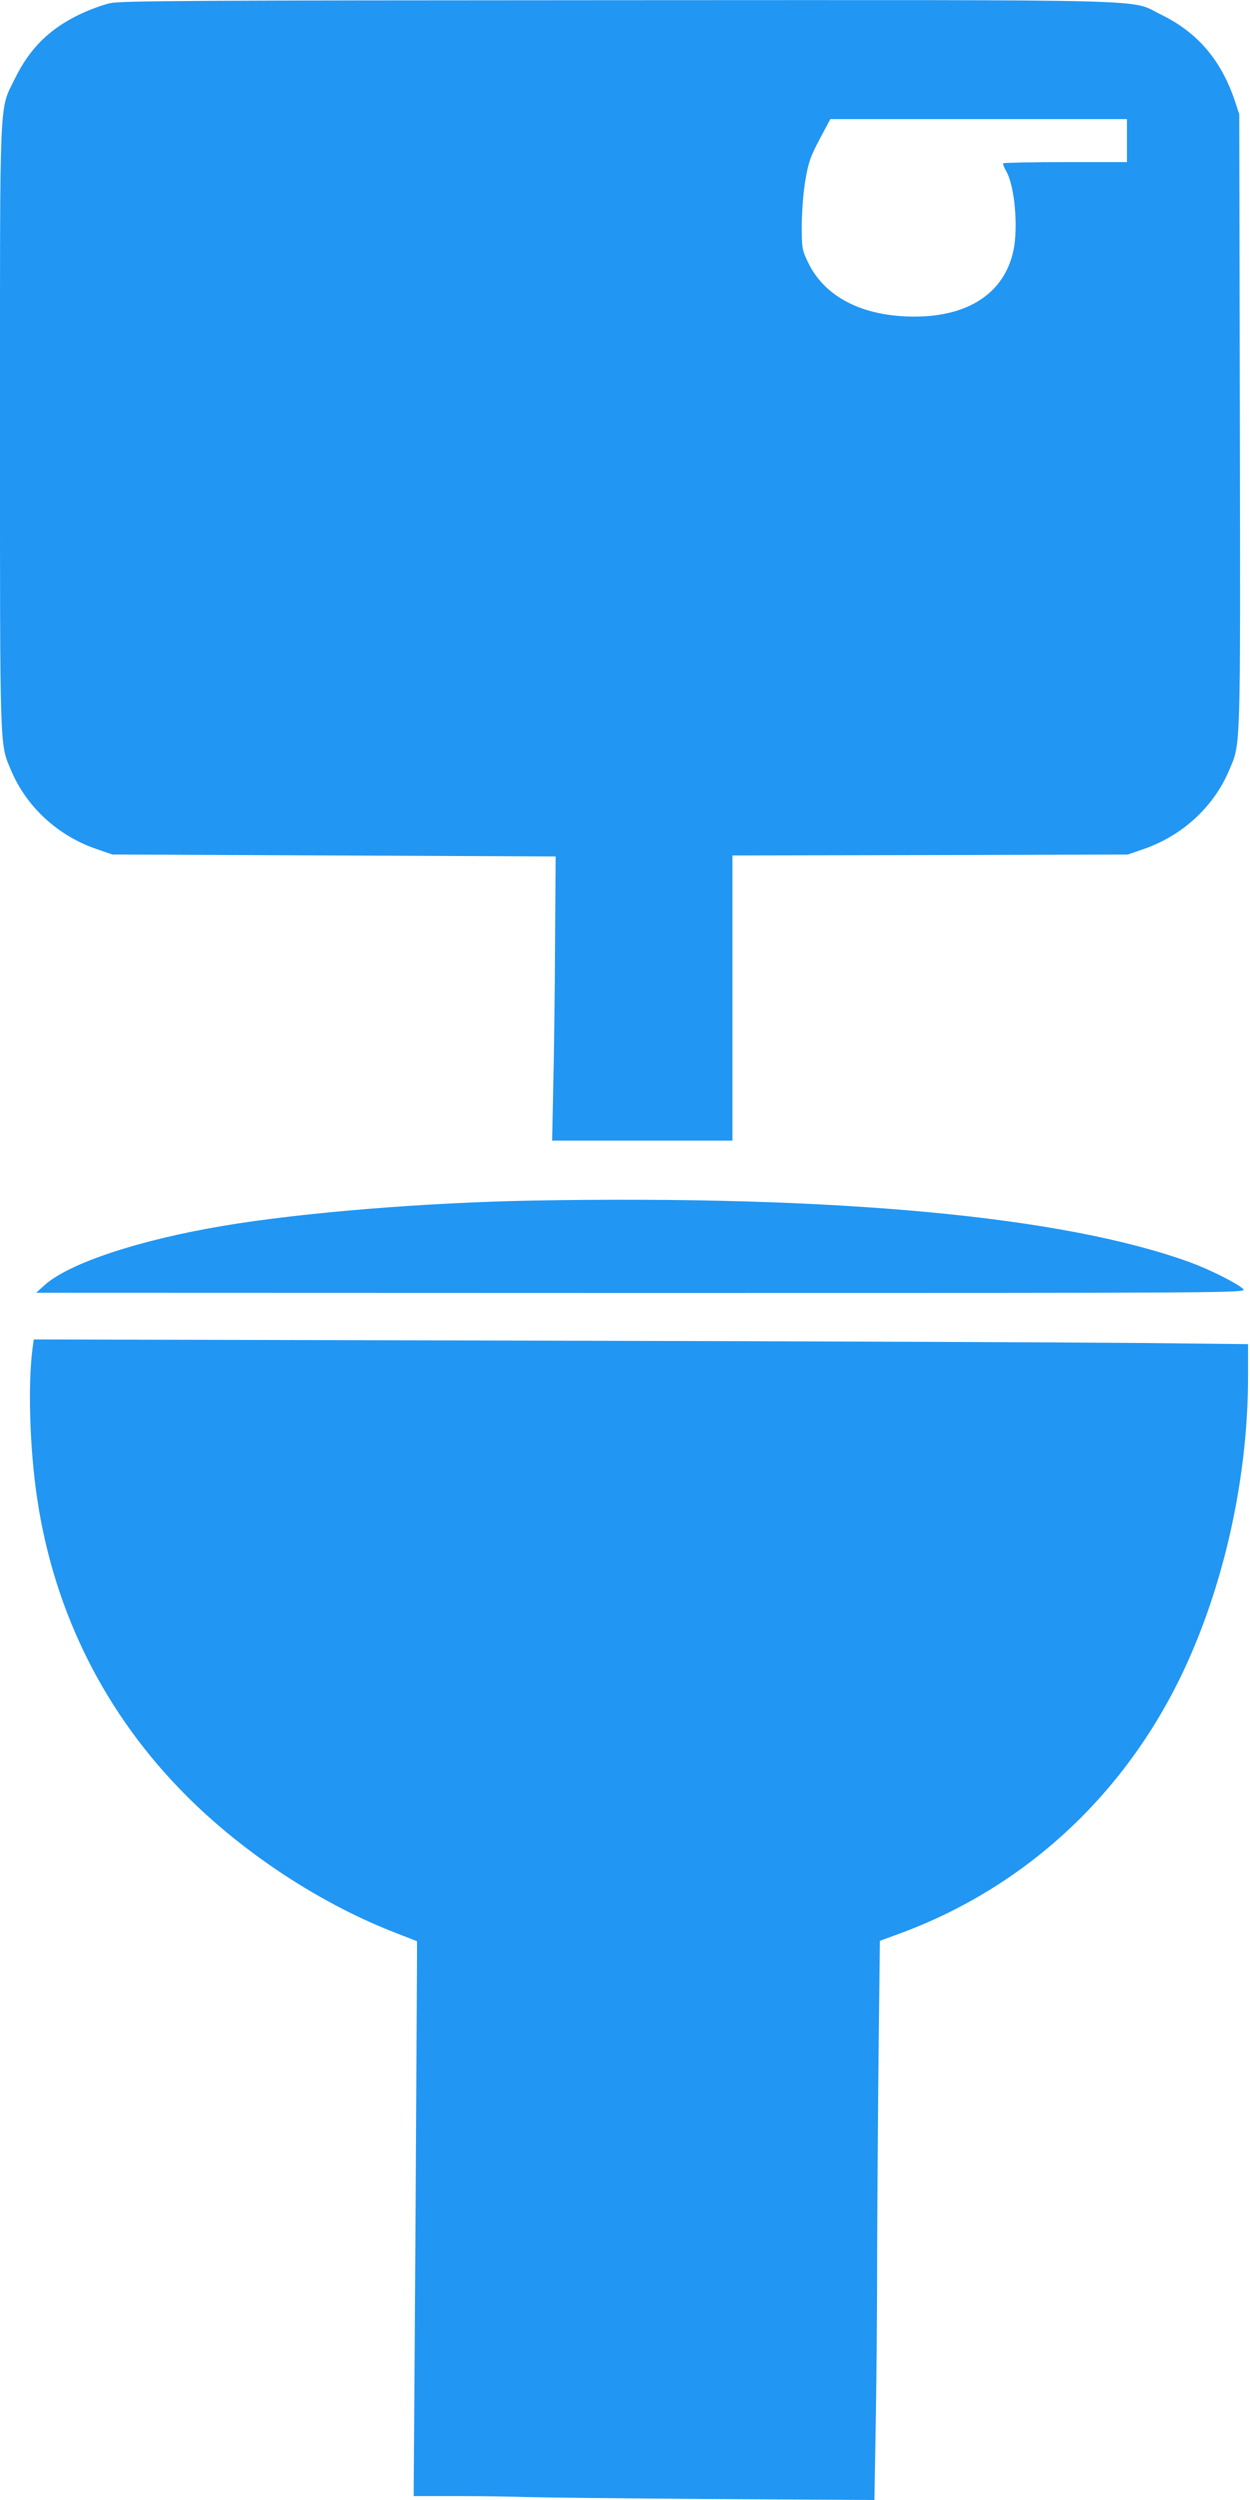
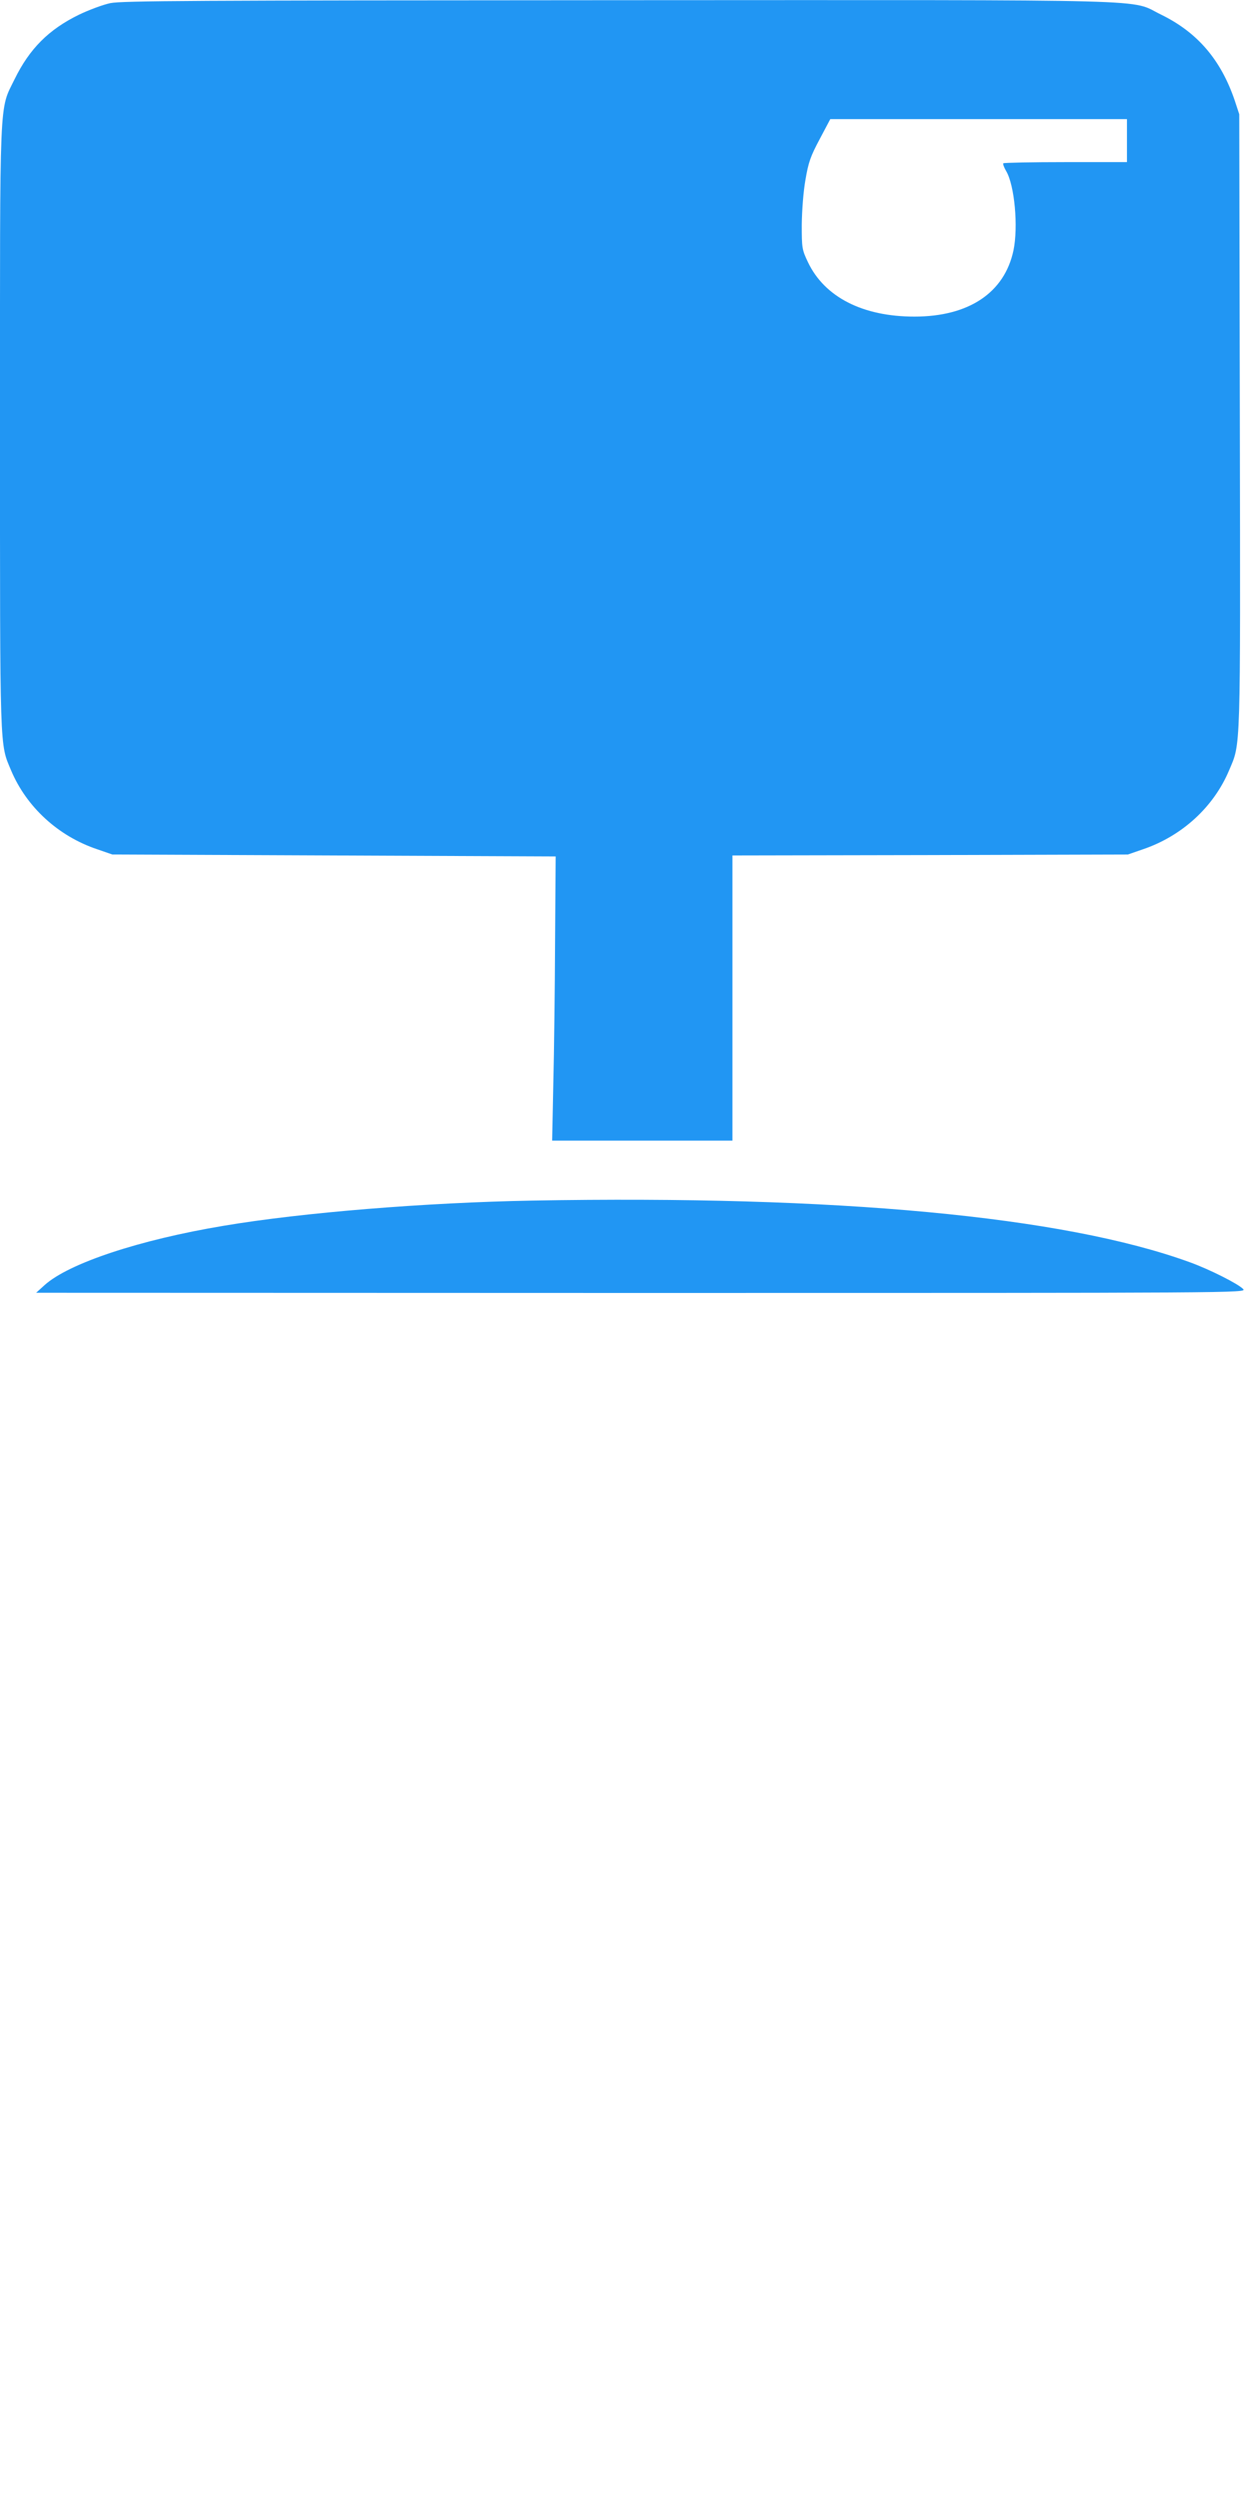
<svg xmlns="http://www.w3.org/2000/svg" version="1.0" width="640pt" height="1280pt" viewBox="0 0 640 1280" preserveAspectRatio="xMidYMid meet">
  <g transform="translate(0,1280) scale(0.1,-0.1)" fill="#2196f3" stroke="none">
    <path d="M565 12784 c-38 -8 -110 -35 -160 -59 -156 -76 -254 -175 -330 -330 -80 -164 -75 -54 -75 -1785 0 -1683 -2 -1614 57 -1755 79 -187 241 -336 440 -403 l78 -27 1135 -5 1135 -5 -3 -435 c-1 -239 -5 -567 -9 -727 l-6 -293 462 0 461 0 0 730 0 730 1013 2 1012 3 78 27 c199 68 361 216 440 404 60 142 58 71 55 1789 l-3 1570 -23 70 c-71 209 -191 349 -377 440 -167 81 63 75 -2777 74 -2190 -1 -2542 -3 -2603 -15z m5205 -704 l0 -110 -313 0 c-173 0 -316 -3 -320 -6 -3 -3 3 -20 14 -39 44 -73 63 -287 38 -407 -46 -217 -229 -339 -507 -339 -265 0 -460 100 -545 278 -31 65 -32 73 -32 193 1 73 8 169 19 230 15 89 26 120 73 208 l54 102 760 0 759 0 0 -110z" />
    <path d="M2725 6653 c-545 -10 -1177 -61 -1580 -129 -432 -72 -793 -192 -917 -304 l-43 -39 3099 -1 c3078 0 3099 0 3081 20 -24 26 -172 101 -275 138 -647 235 -1806 343 -3365 315z" />
-     <path d="M167 5899 c-25 -186 -15 -520 24 -776 88 -584 349 -1103 765 -1519 299 -299 695 -557 1079 -704 l100 -39 0 -98 c0 -54 -4 -693 -8 -1421 l-9 -1322 239 0 c131 0 285 -3 343 -5 58 -2 481 -7 941 -10 l836 -5 6 347 c4 190 8 603 8 917 1 314 5 802 8 1085 l6 514 79 29 c684 245 1222 758 1516 1443 186 431 290 942 290 1415 l0 168 -562 6 c-310 3 -1709 9 -3109 12 l-2546 6 -6 -43z" />
  </g>
</svg>